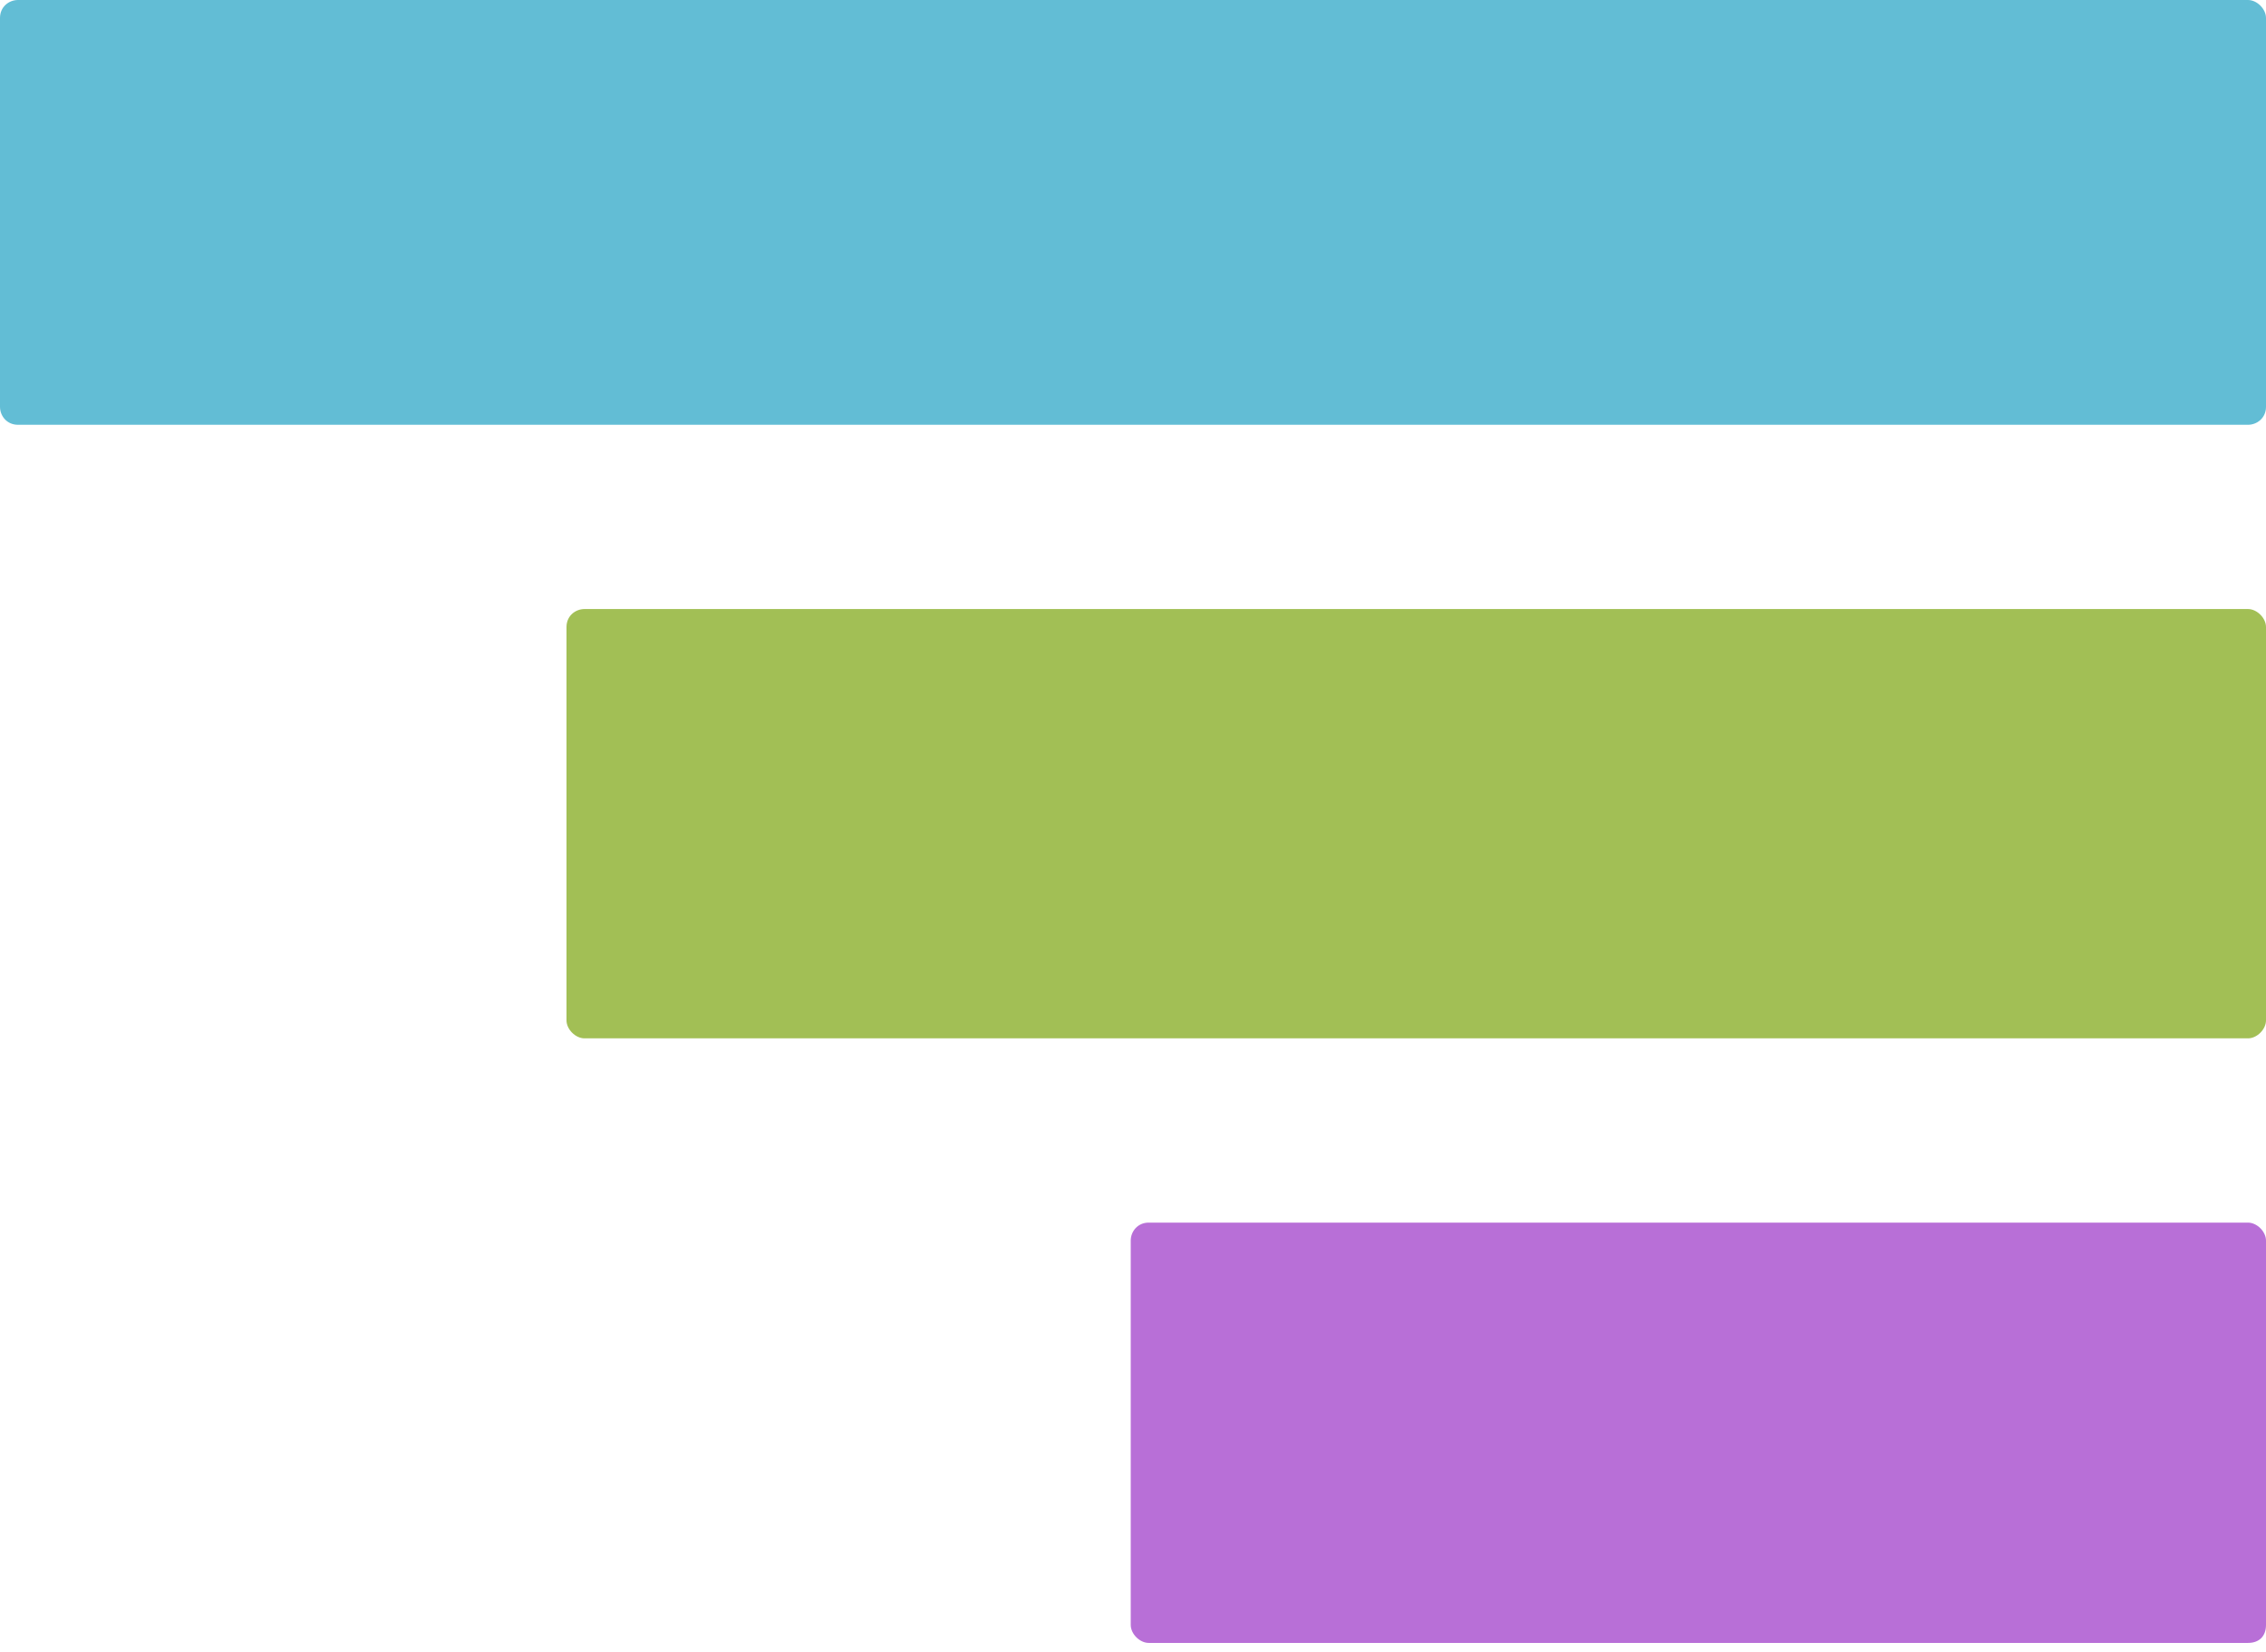
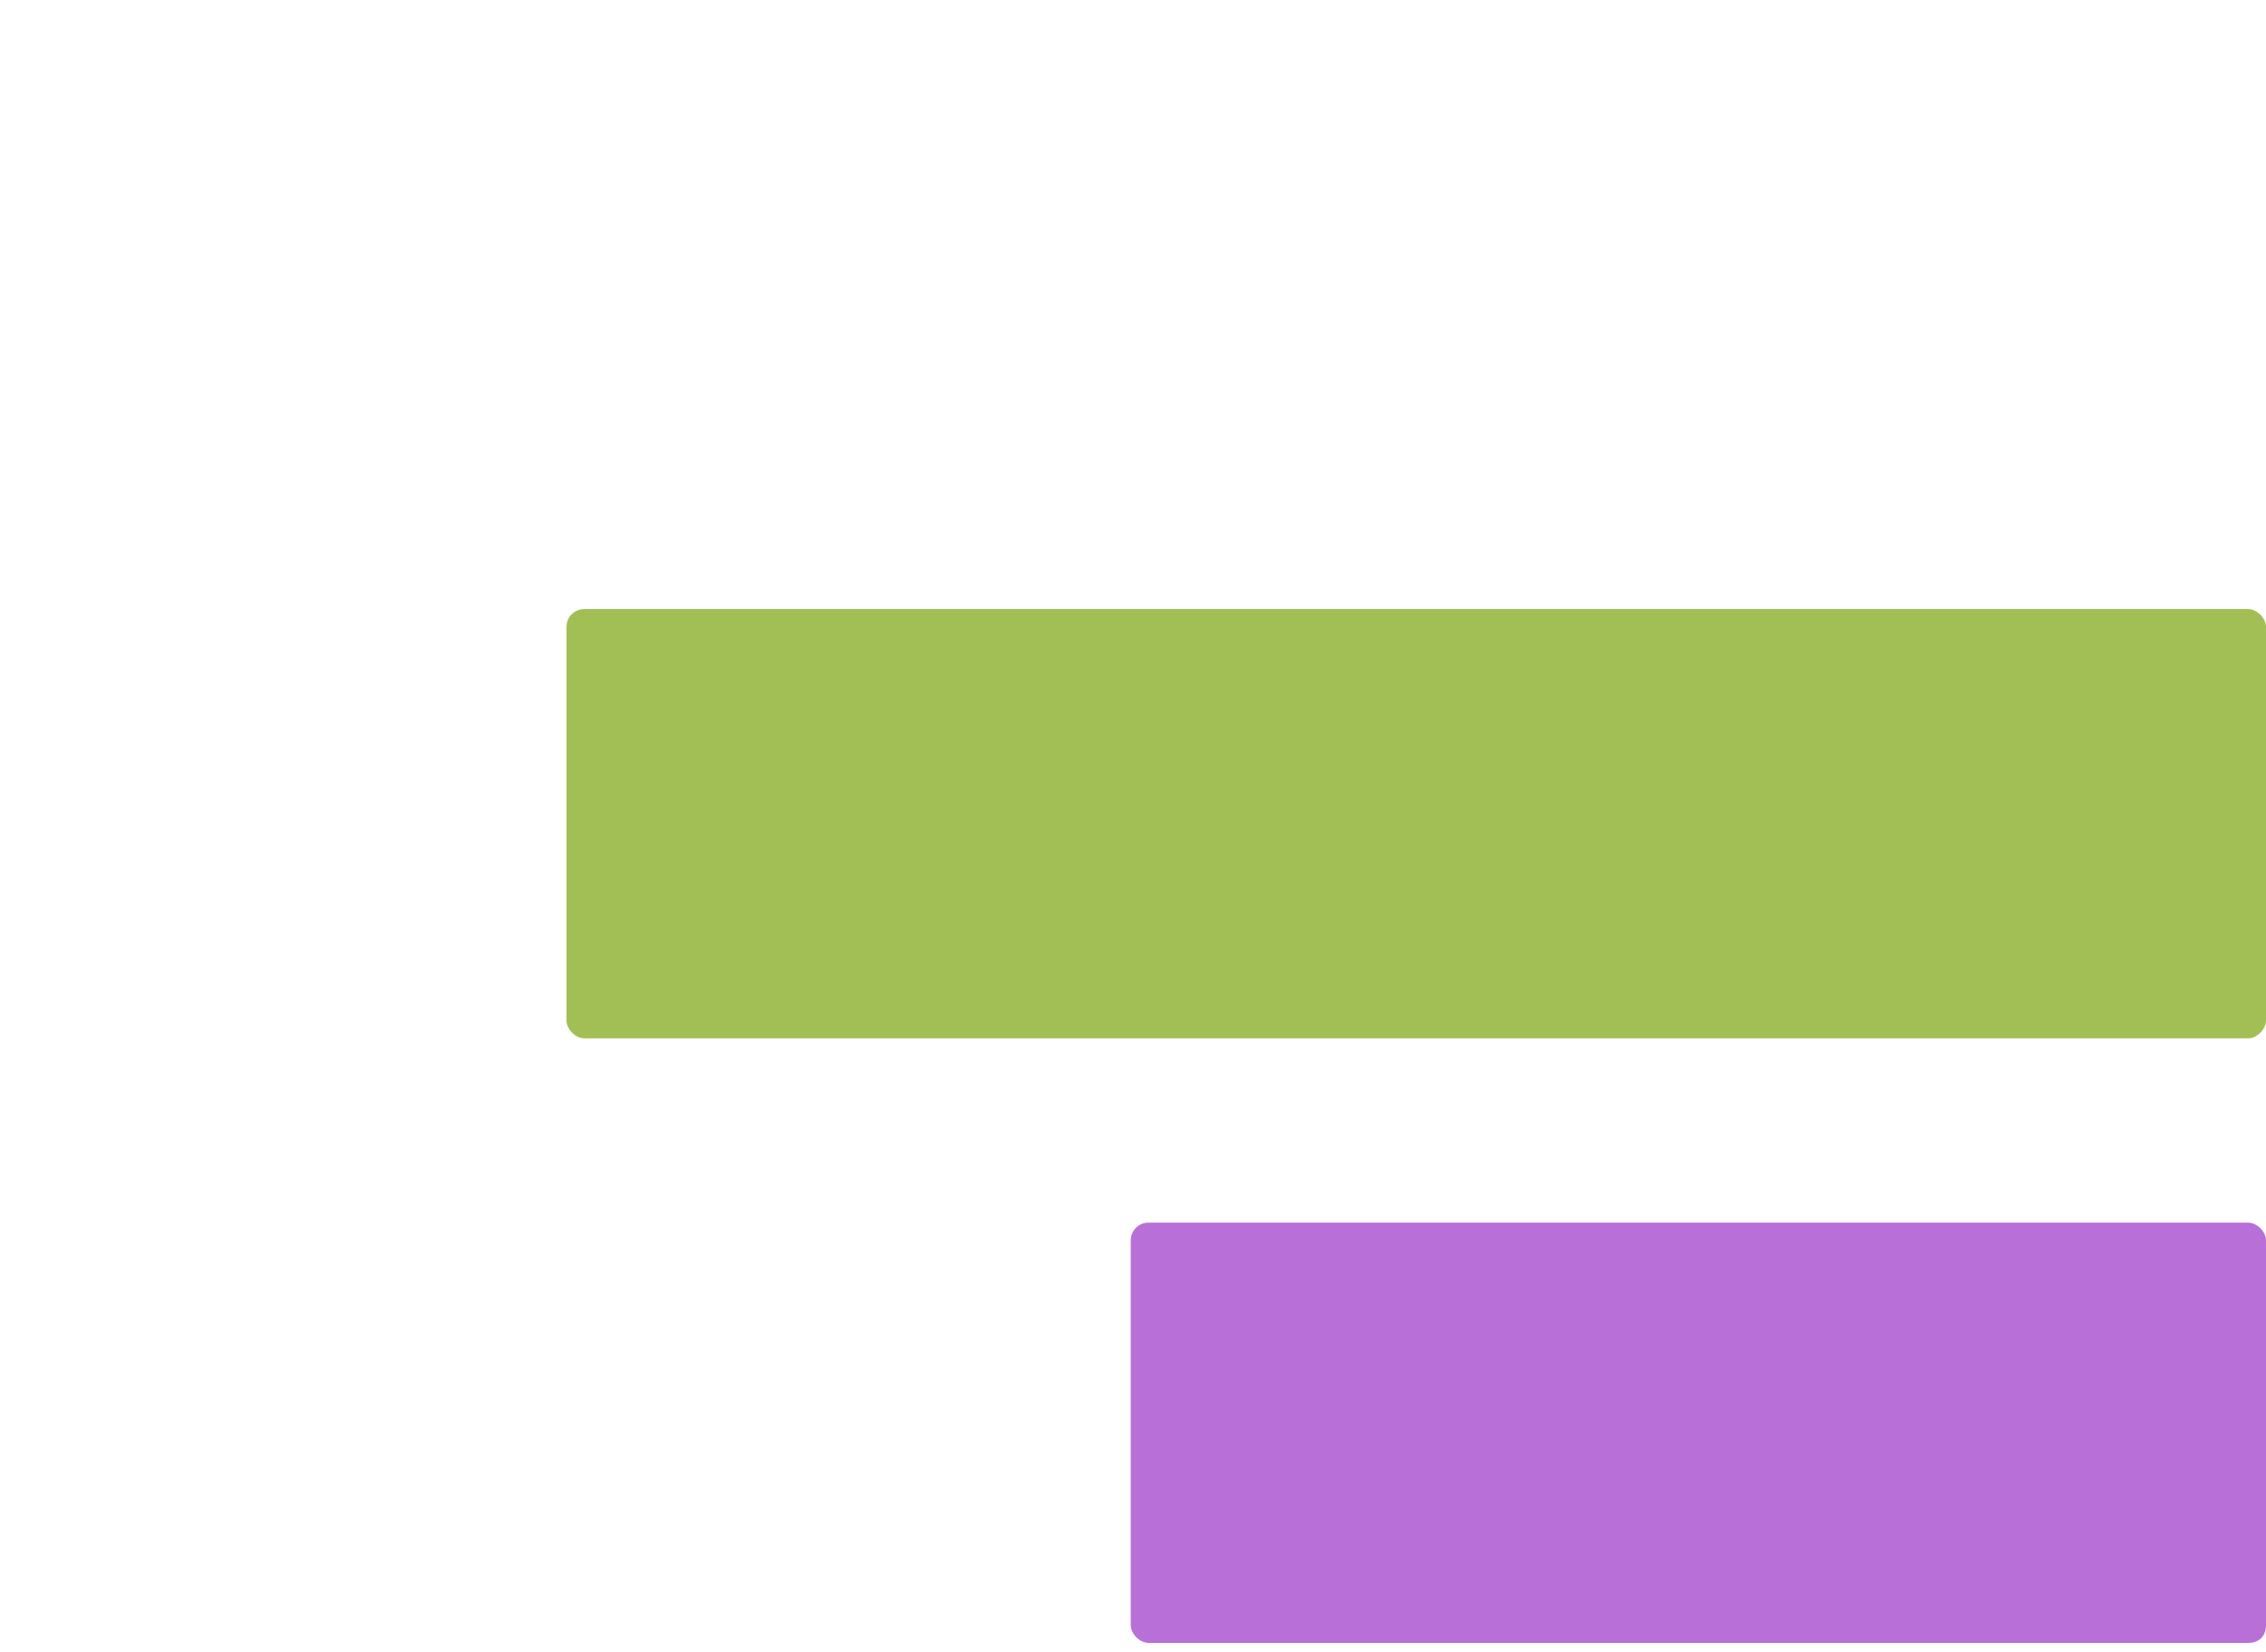
<svg xmlns="http://www.w3.org/2000/svg" width="48" height="35" viewBox="0 0 48 35" fill="none">
-   <path d="M47.619 9H0.381C0.143 9 0 8.81 0 8.619V0.381C0 0.143 0.19 0 0.381 0H47.619C47.809 0 48 0.19 48 0.381V8.619C48 8.857 47.809 9 47.619 9Z" fill="#62BDD5" />
  <path d="M47.619 22H12.381C12.191 22 12 21.809 12 21.619V13.285C12 13.047 12.191 12.904 12.381 12.904H47.619C47.809 12.904 48 13.095 48 13.285V21.619C48 21.809 47.809 22 47.619 22Z" fill="#A2BF55" />
  <path d="M47.619 34.809H24.333C24.143 34.809 23.952 34.619 23.952 34.428V26.285C23.952 26.095 24.095 25.904 24.333 25.904H47.619C47.809 25.904 48 26.095 48 26.285V34.428C48 34.666 47.857 34.809 47.619 34.809Z" fill="#B86FD7" />
</svg>